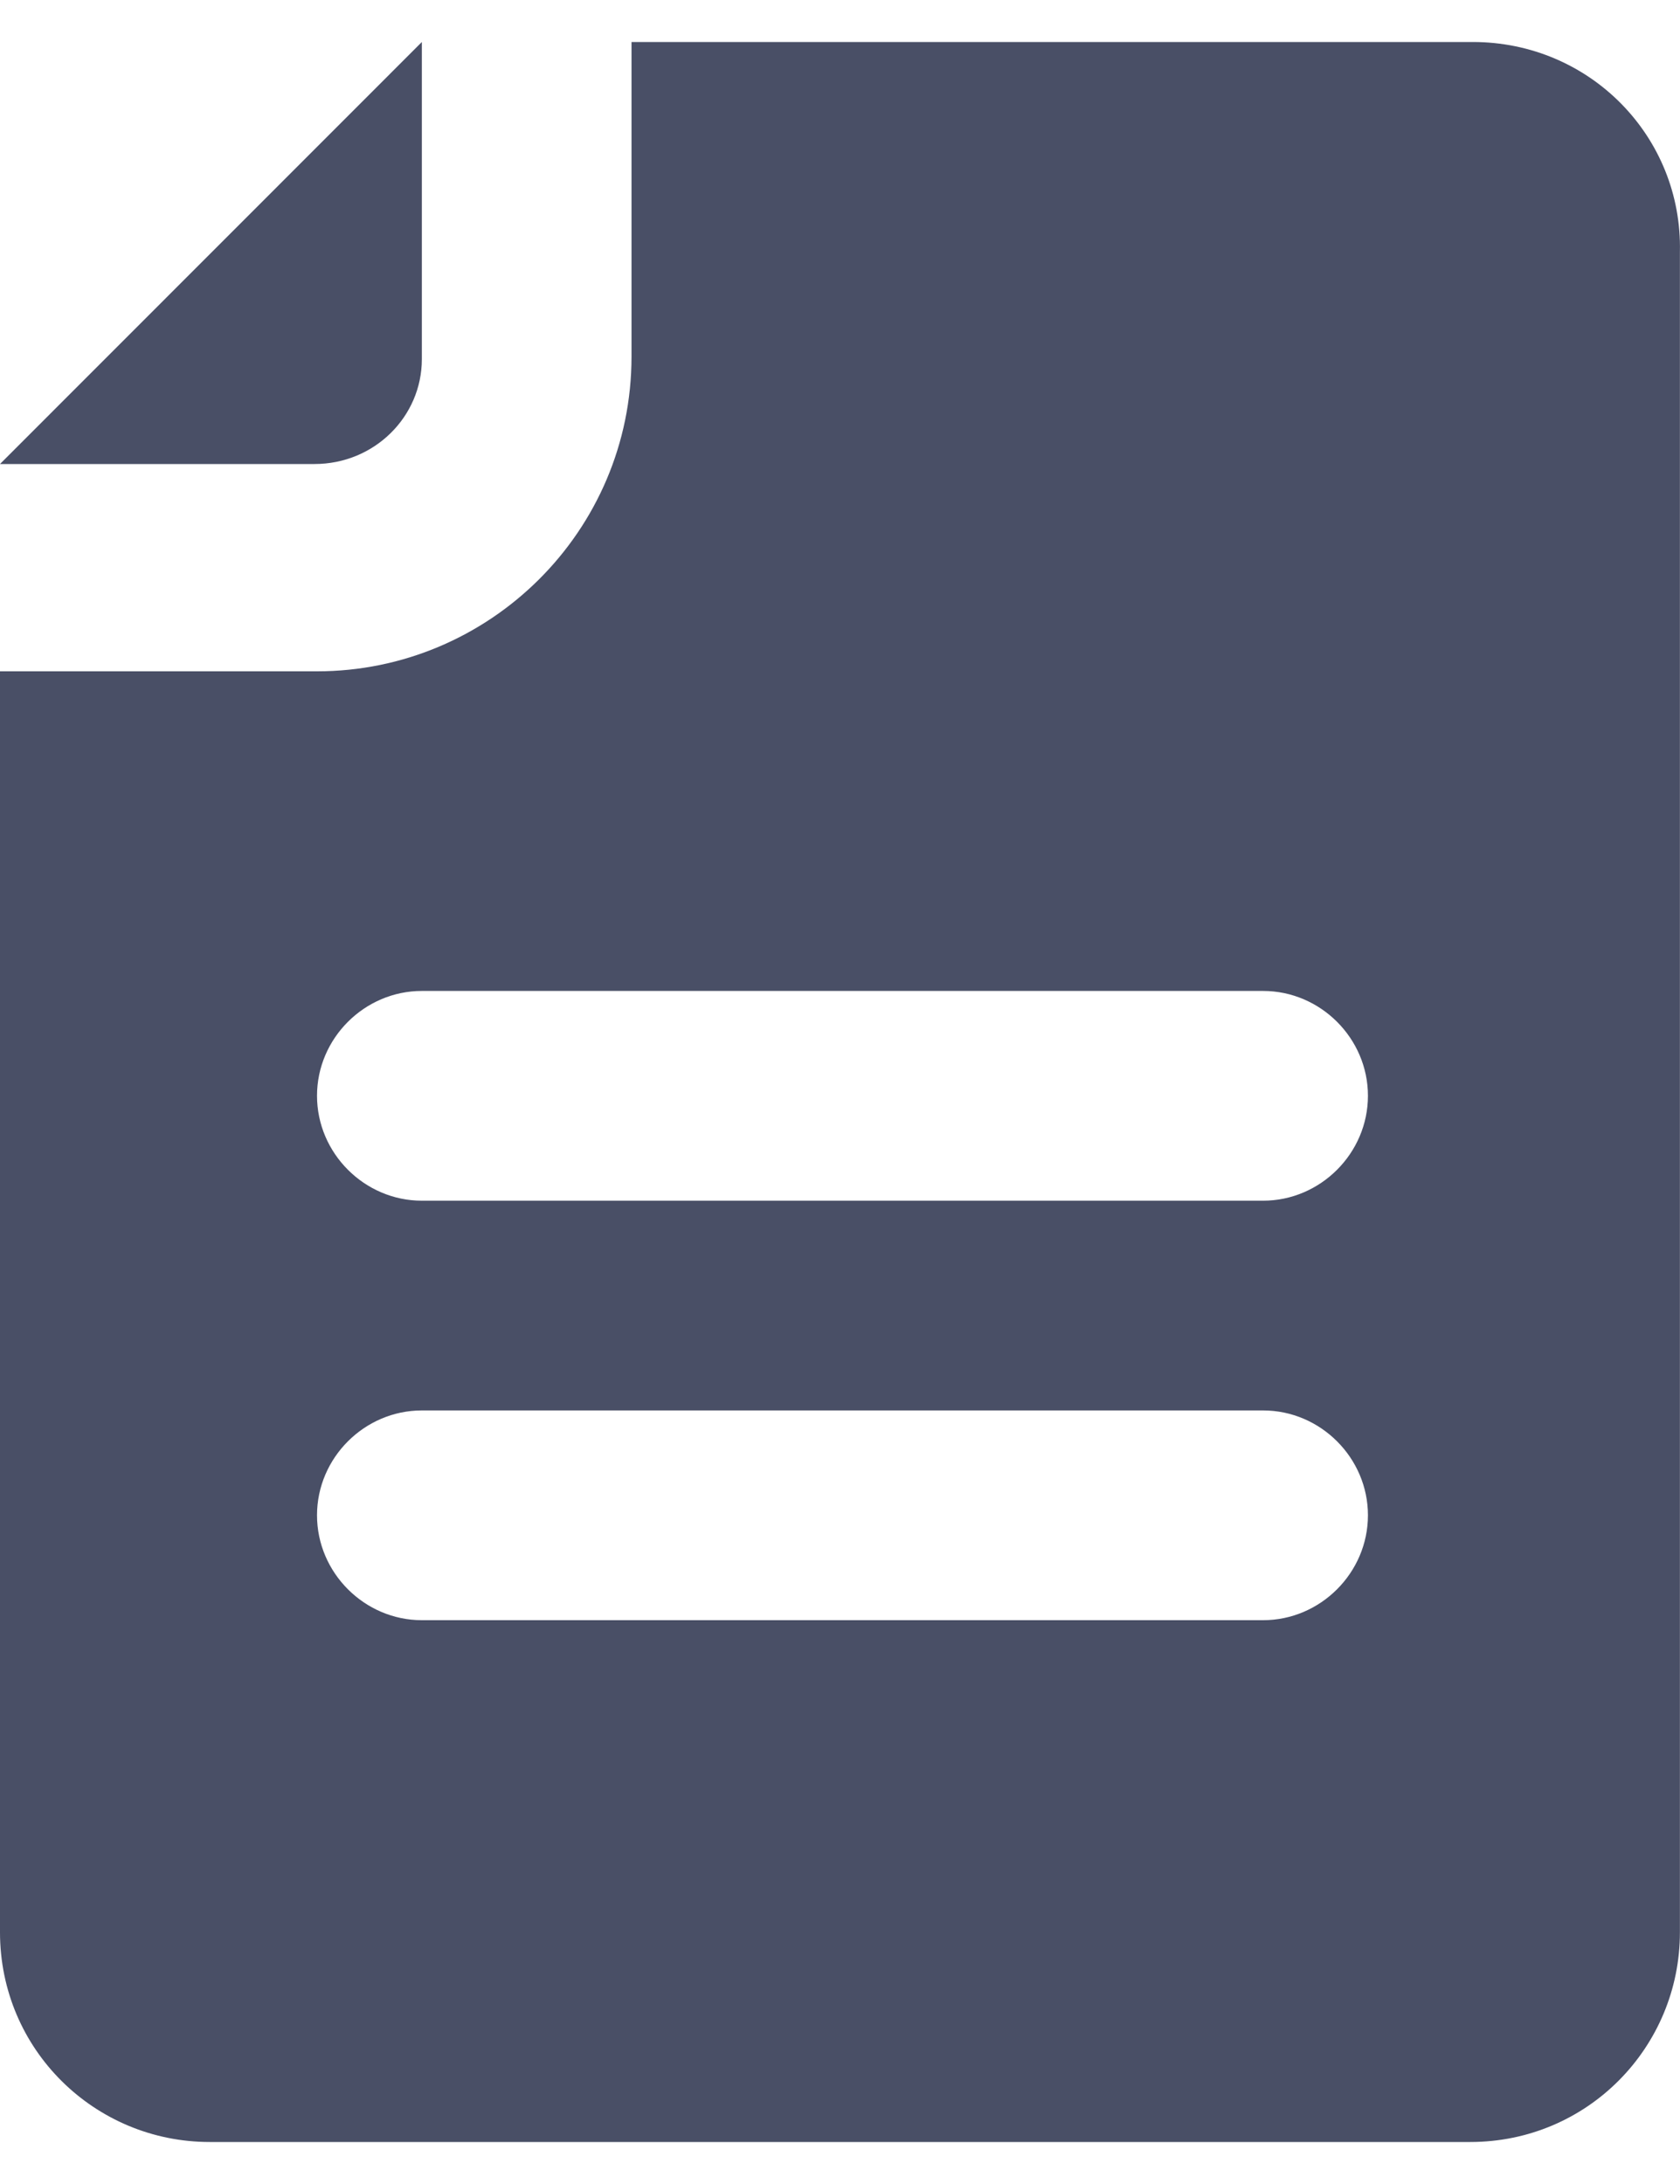
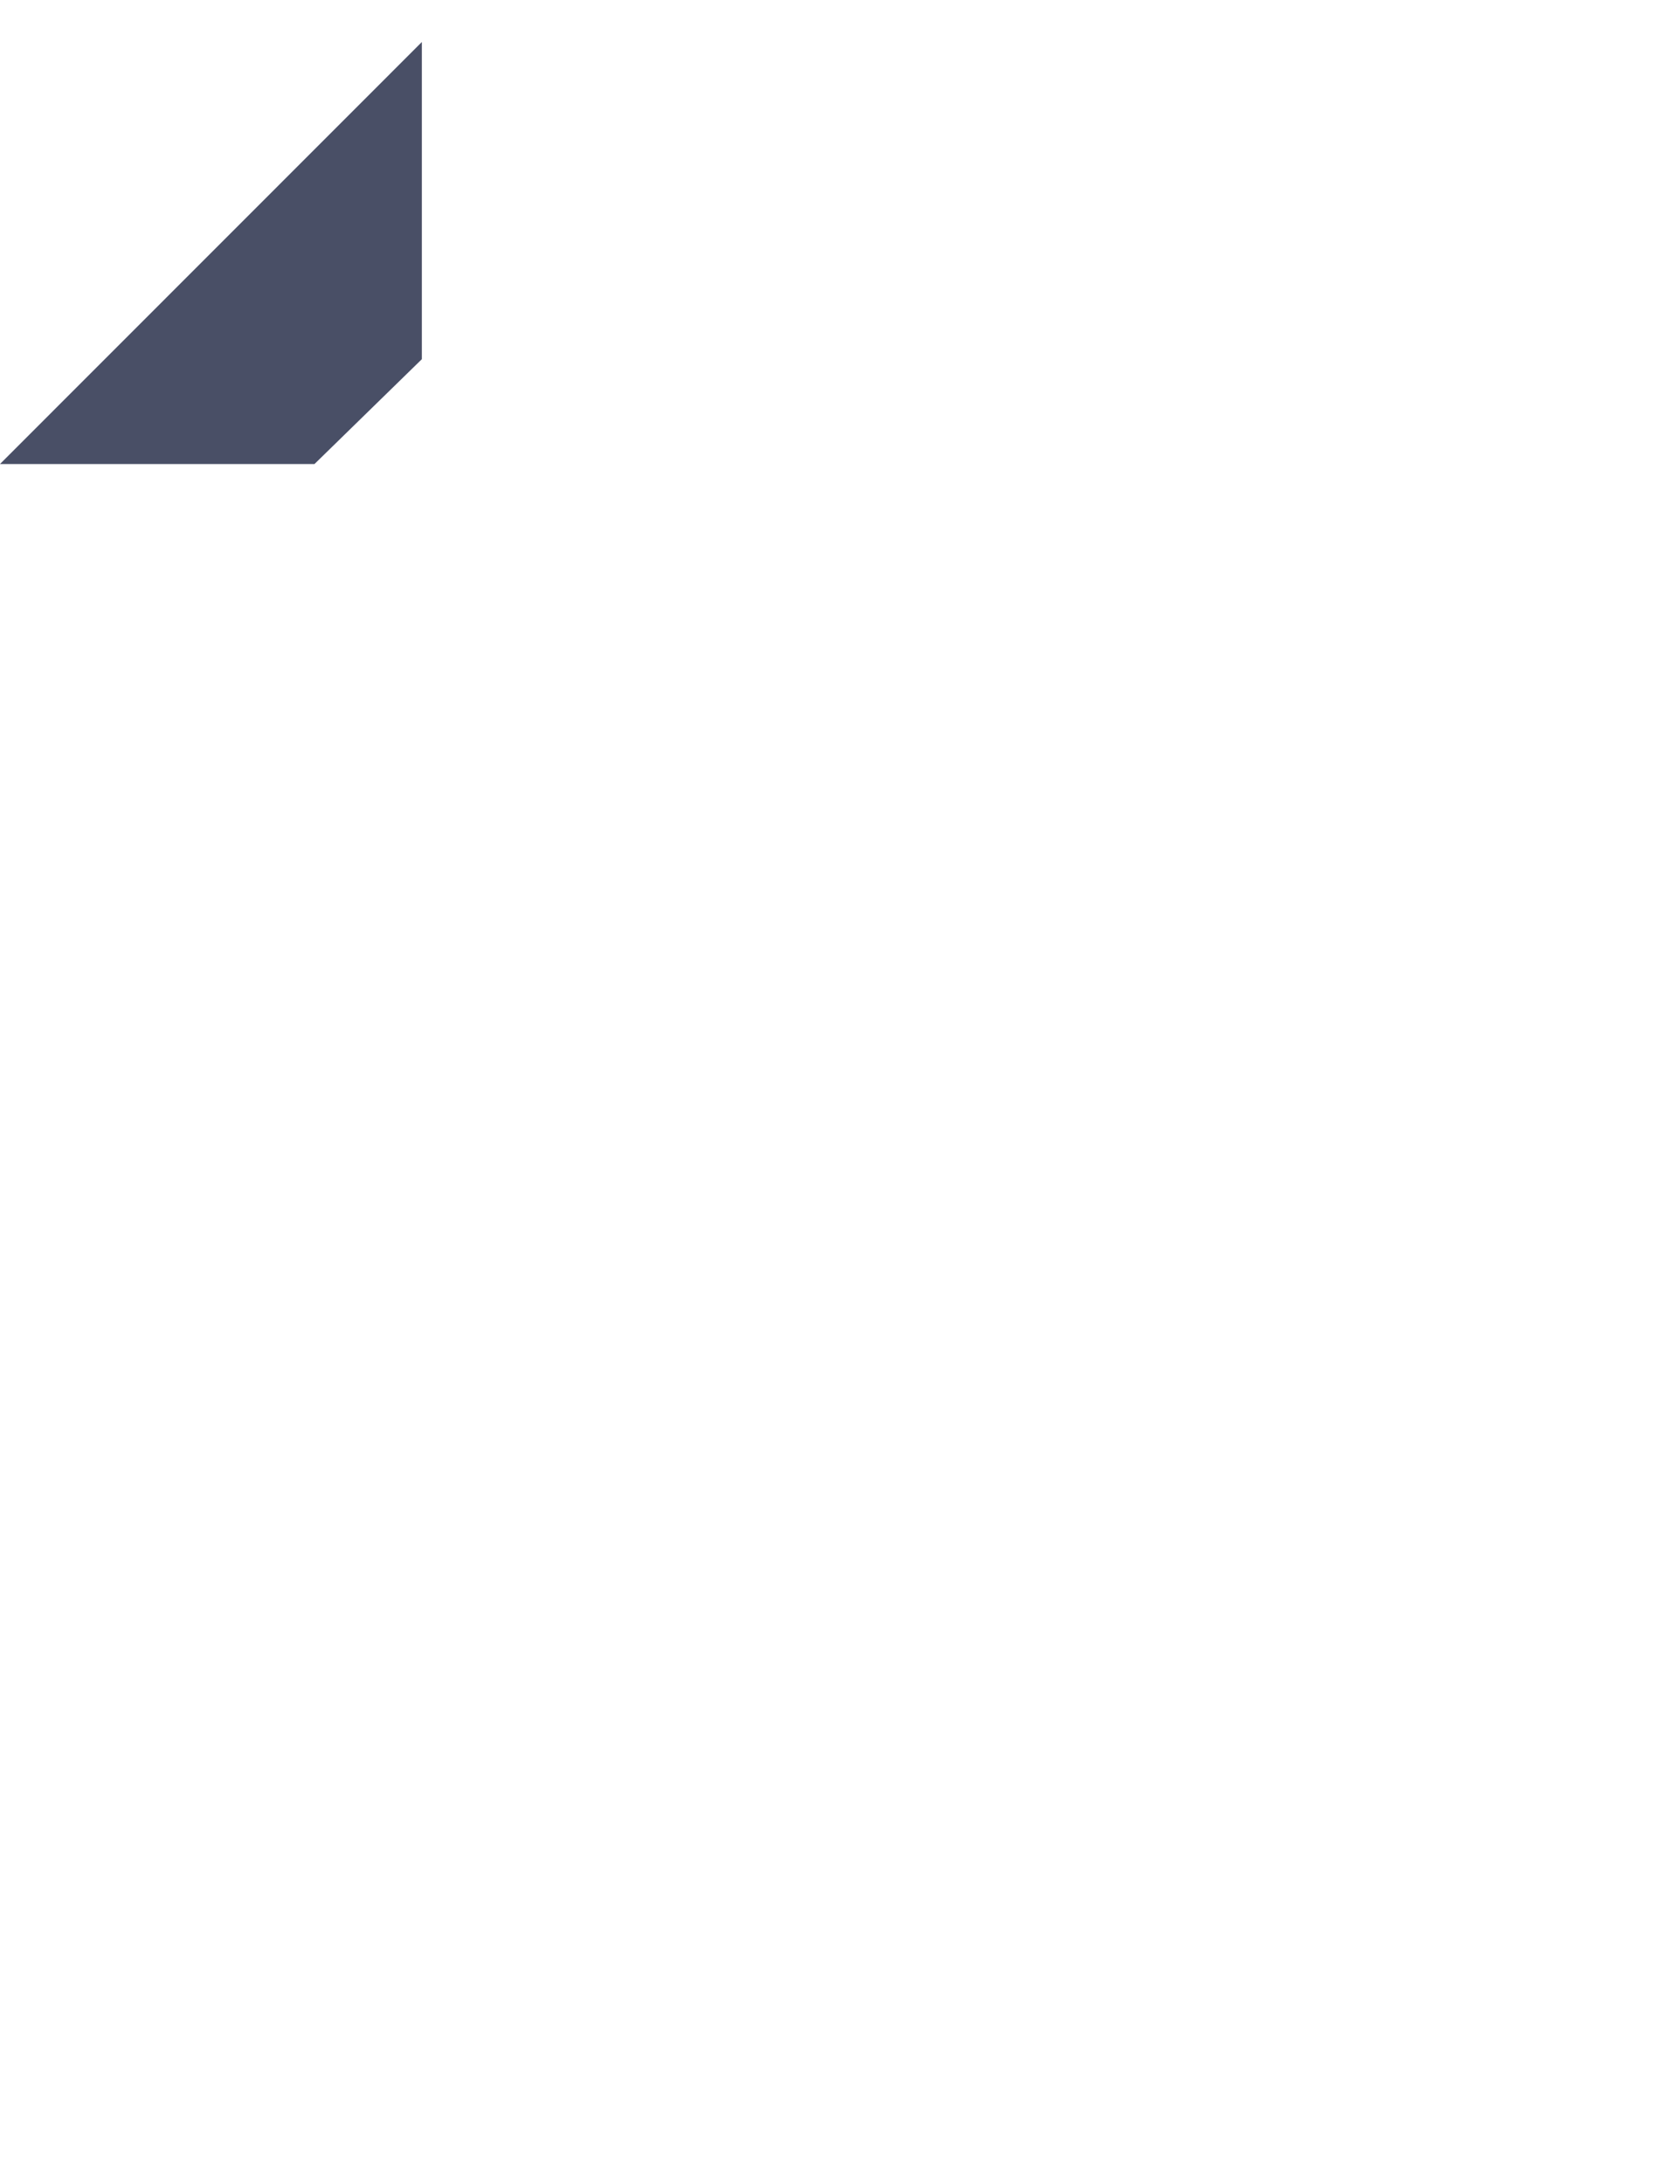
<svg xmlns="http://www.w3.org/2000/svg" width="20" height="26" viewBox="0 0 20 26" fill="none">
-   <path d="M17.533 0.5H7.518V4.246C7.518 6.327 5.824 7.992 3.774 7.992H0V23.003C0 24.401 1.129 25.5 2.496 25.5H17.503C18.9 25.5 19.999 24.371 19.999 23.003V2.998C20.029 1.63 18.93 0.5 17.533 0.5ZM15.037 19.288H5.022C4.339 19.288 3.774 18.723 3.774 18.039C3.774 17.355 4.339 16.791 5.022 16.791H15.037C15.72 16.791 16.285 17.355 16.285 18.039C16.285 18.723 15.72 19.288 15.037 19.288ZM15.037 14.294H5.022C4.339 14.294 3.774 13.729 3.774 13.045C3.774 12.361 4.339 11.797 5.022 11.797H15.037C15.72 11.797 16.285 12.361 16.285 13.045C16.285 13.729 15.72 14.294 15.037 14.294Z" fill="#494F66" />
-   <path d="M5.022 4.276V0.5L0 5.524H3.744C4.458 5.524 5.022 4.959 5.022 4.276Z" fill="#494F66" />
+   <path d="M5.022 4.276V0.5L0 5.524H3.744Z" fill="#494F66" />
</svg>